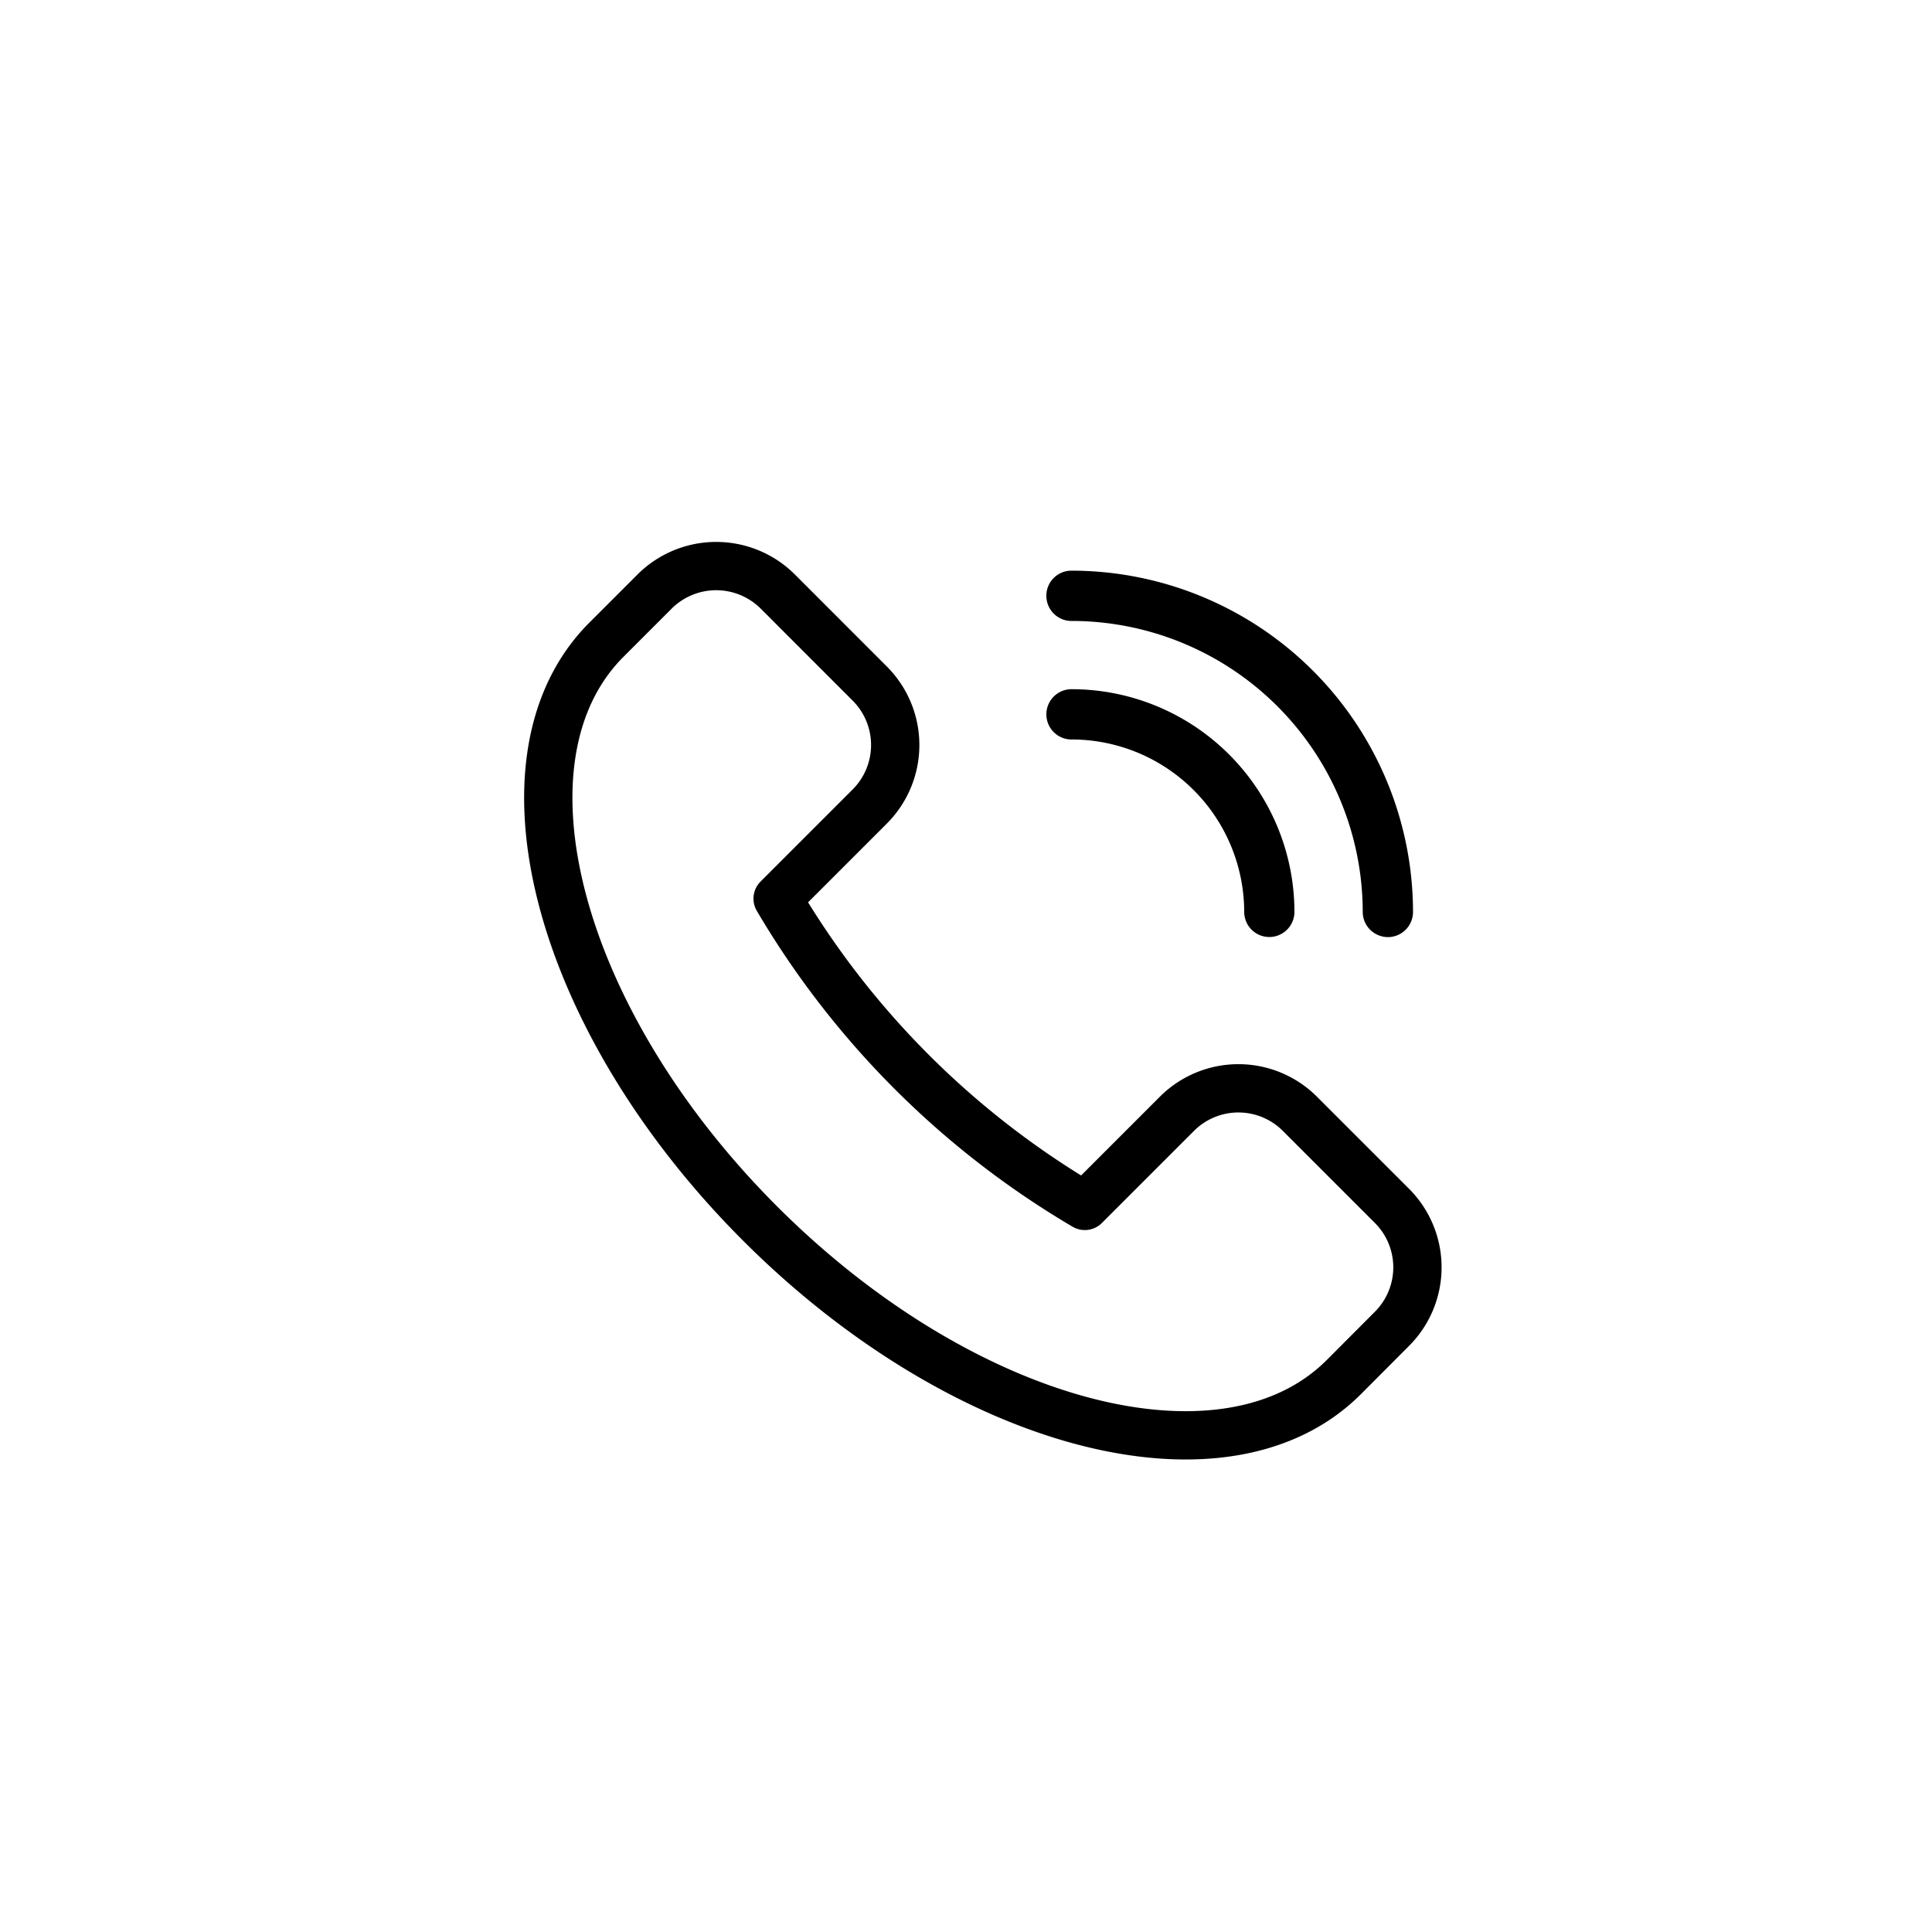
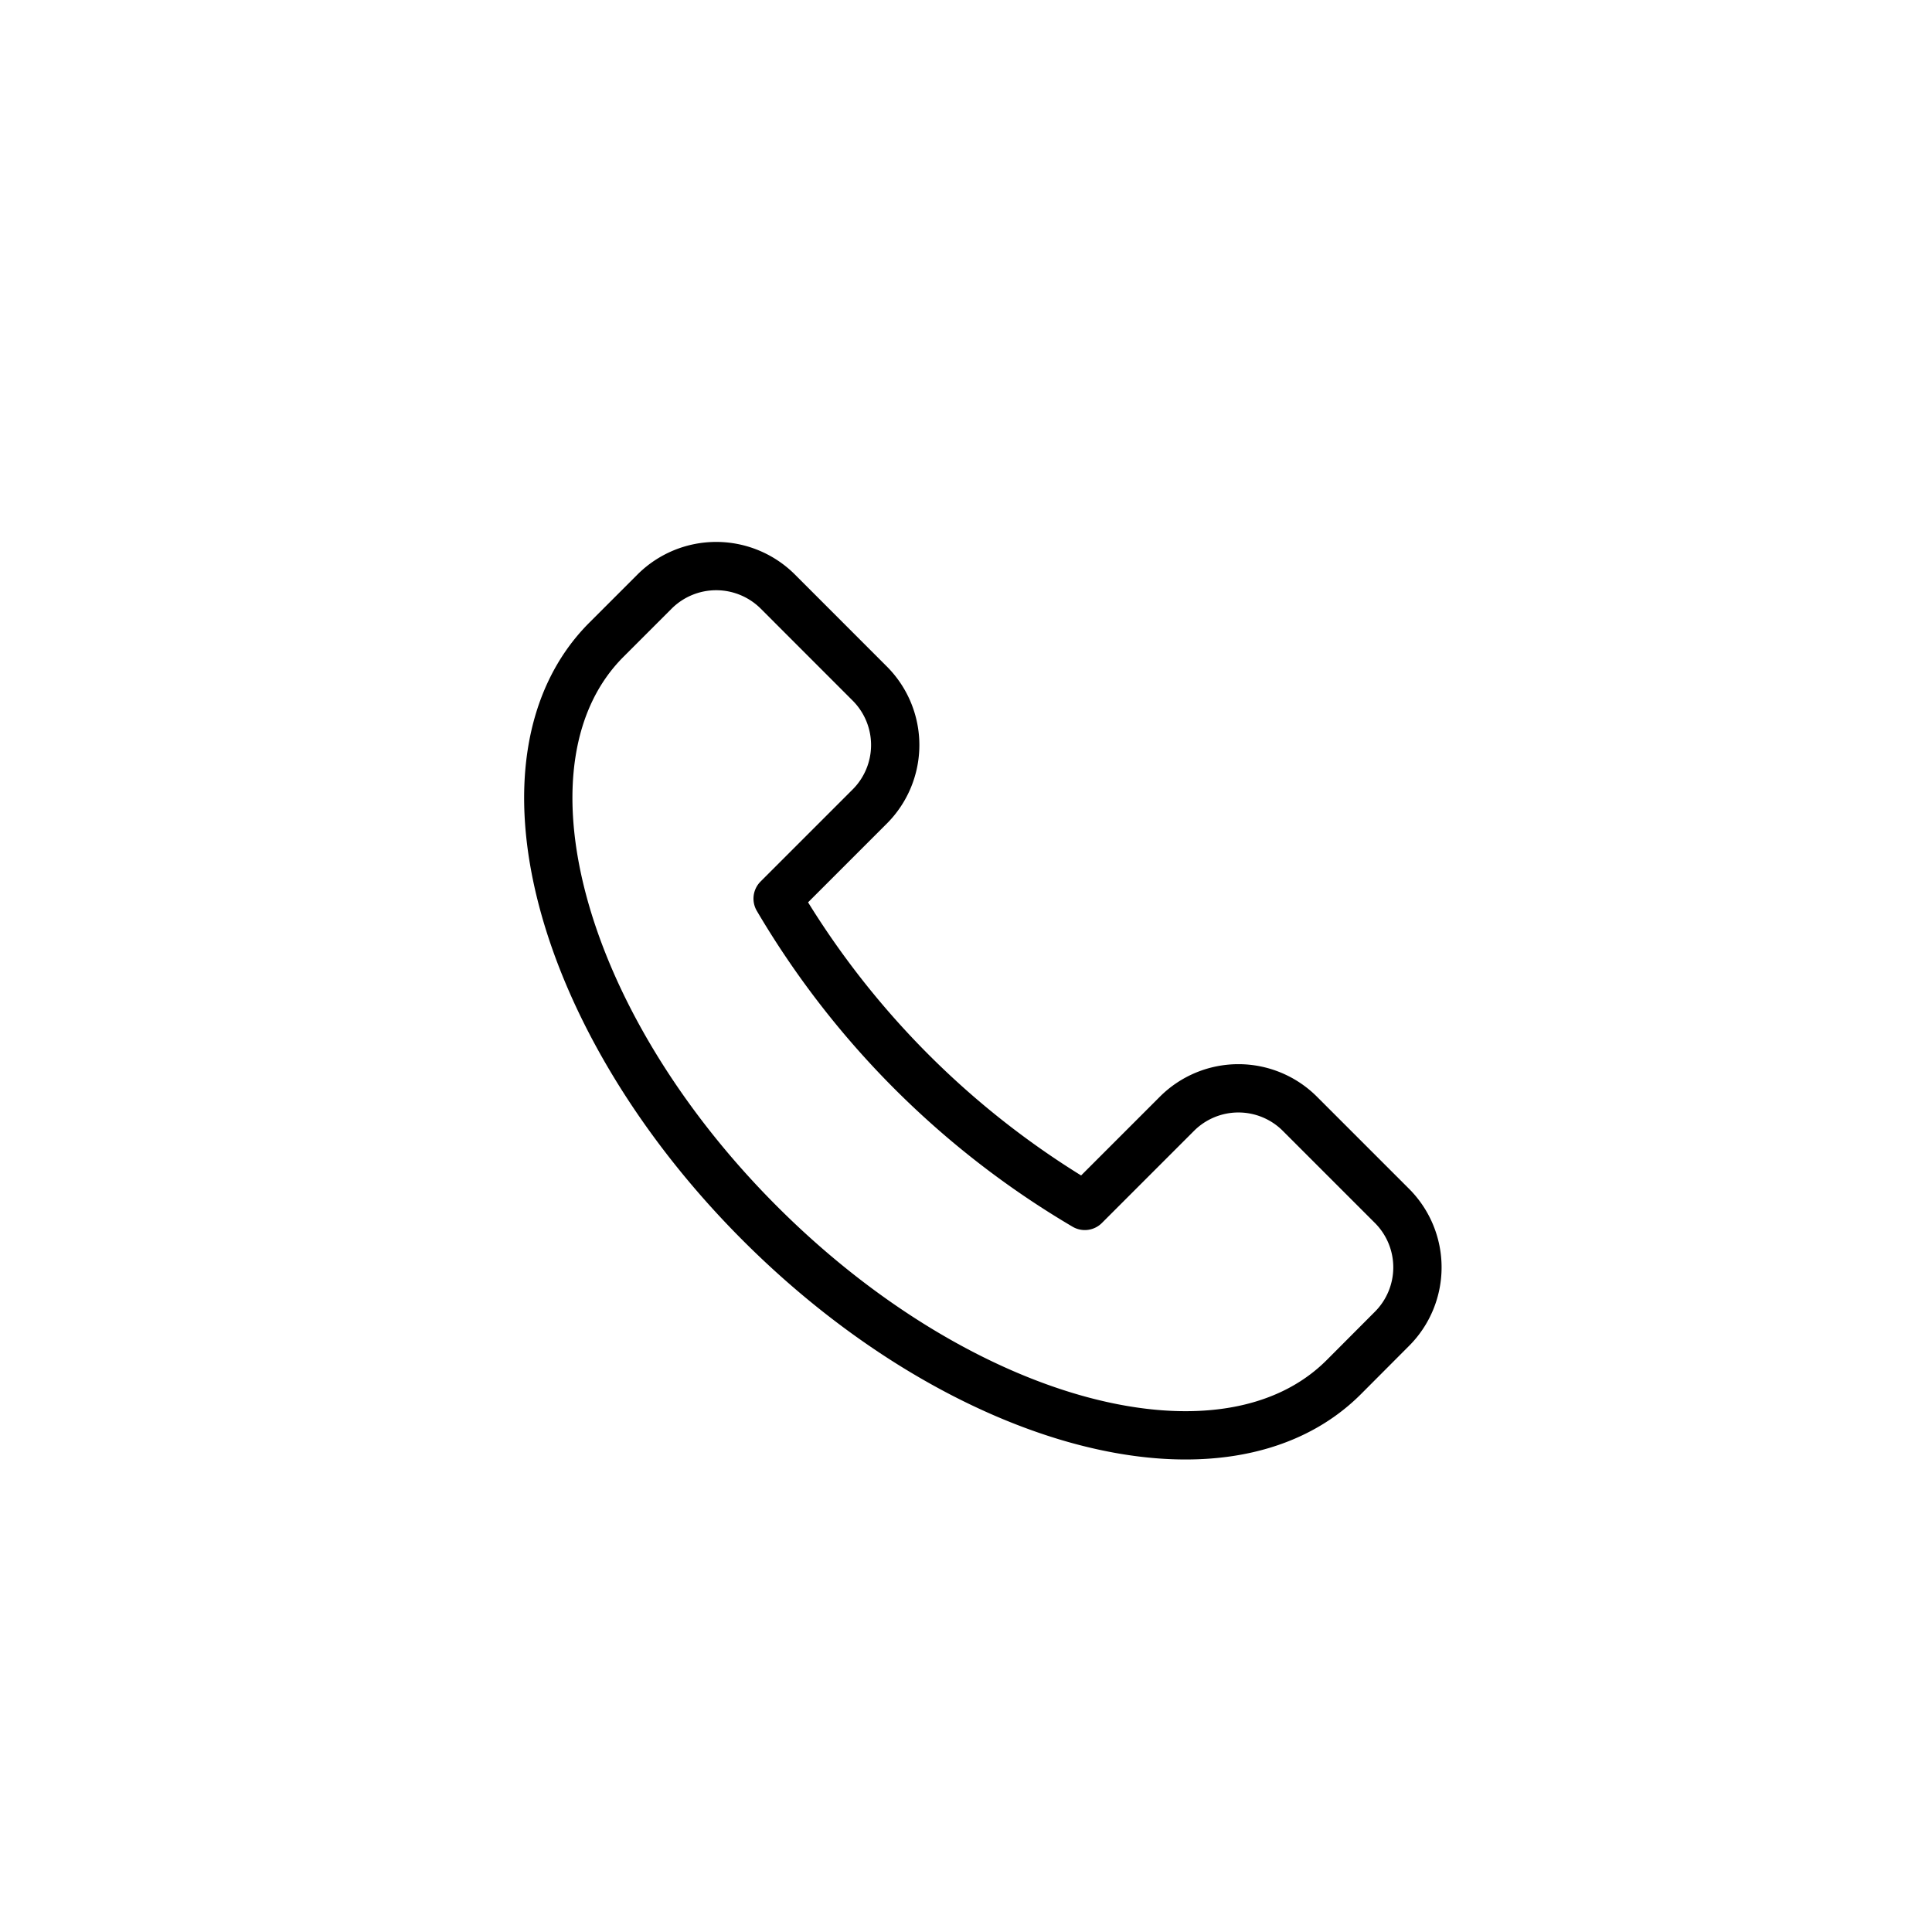
<svg xmlns="http://www.w3.org/2000/svg" width="40" height="40" viewBox="0 0 40 40">
  <path d="M27.822,28.512c-2.459,2.459-7.87,1.035-12.086-3.181S10.1,15.7,12.555,13.245l1-1a1.806,1.806,0,0,1,2.546,0l1.907,1.908a1.8,1.8,0,0,1,0,2.544L16.1,18.605a17.94,17.94,0,0,0,6.36,6.362l1.908-1.908a1.8,1.8,0,0,1,2.544,0l1.908,1.908a1.8,1.8,0,0,1,0,2.544Z" fill="none" stroke="#000" stroke-linecap="round" stroke-linejoin="round" />
  <g>
-     <path d="M28.735,18.9a.019.019,0,0,1-.021-.019v0a6.532,6.532,0,0,0-6.525-6.525.021.021,0,0,1-.025-.016.02.02,0,0,1,.016-.025h.009a6.573,6.573,0,0,1,6.566,6.566.021.021,0,0,1-.019.021Z" fill="none" stroke="#000" stroke-linecap="round" stroke-linejoin="round" />
-     <path d="M26.28,18.9a.02.02,0,0,1-.02-.02h0a4.076,4.076,0,0,0-4.07-4.07.021.021,0,1,1-.009-.041h.009A4.117,4.117,0,0,1,26.3,18.878.021.021,0,0,1,26.28,18.9Z" fill="none" stroke="#000" stroke-linecap="round" stroke-linejoin="round" />
-   </g>
+     </g>
</svg>